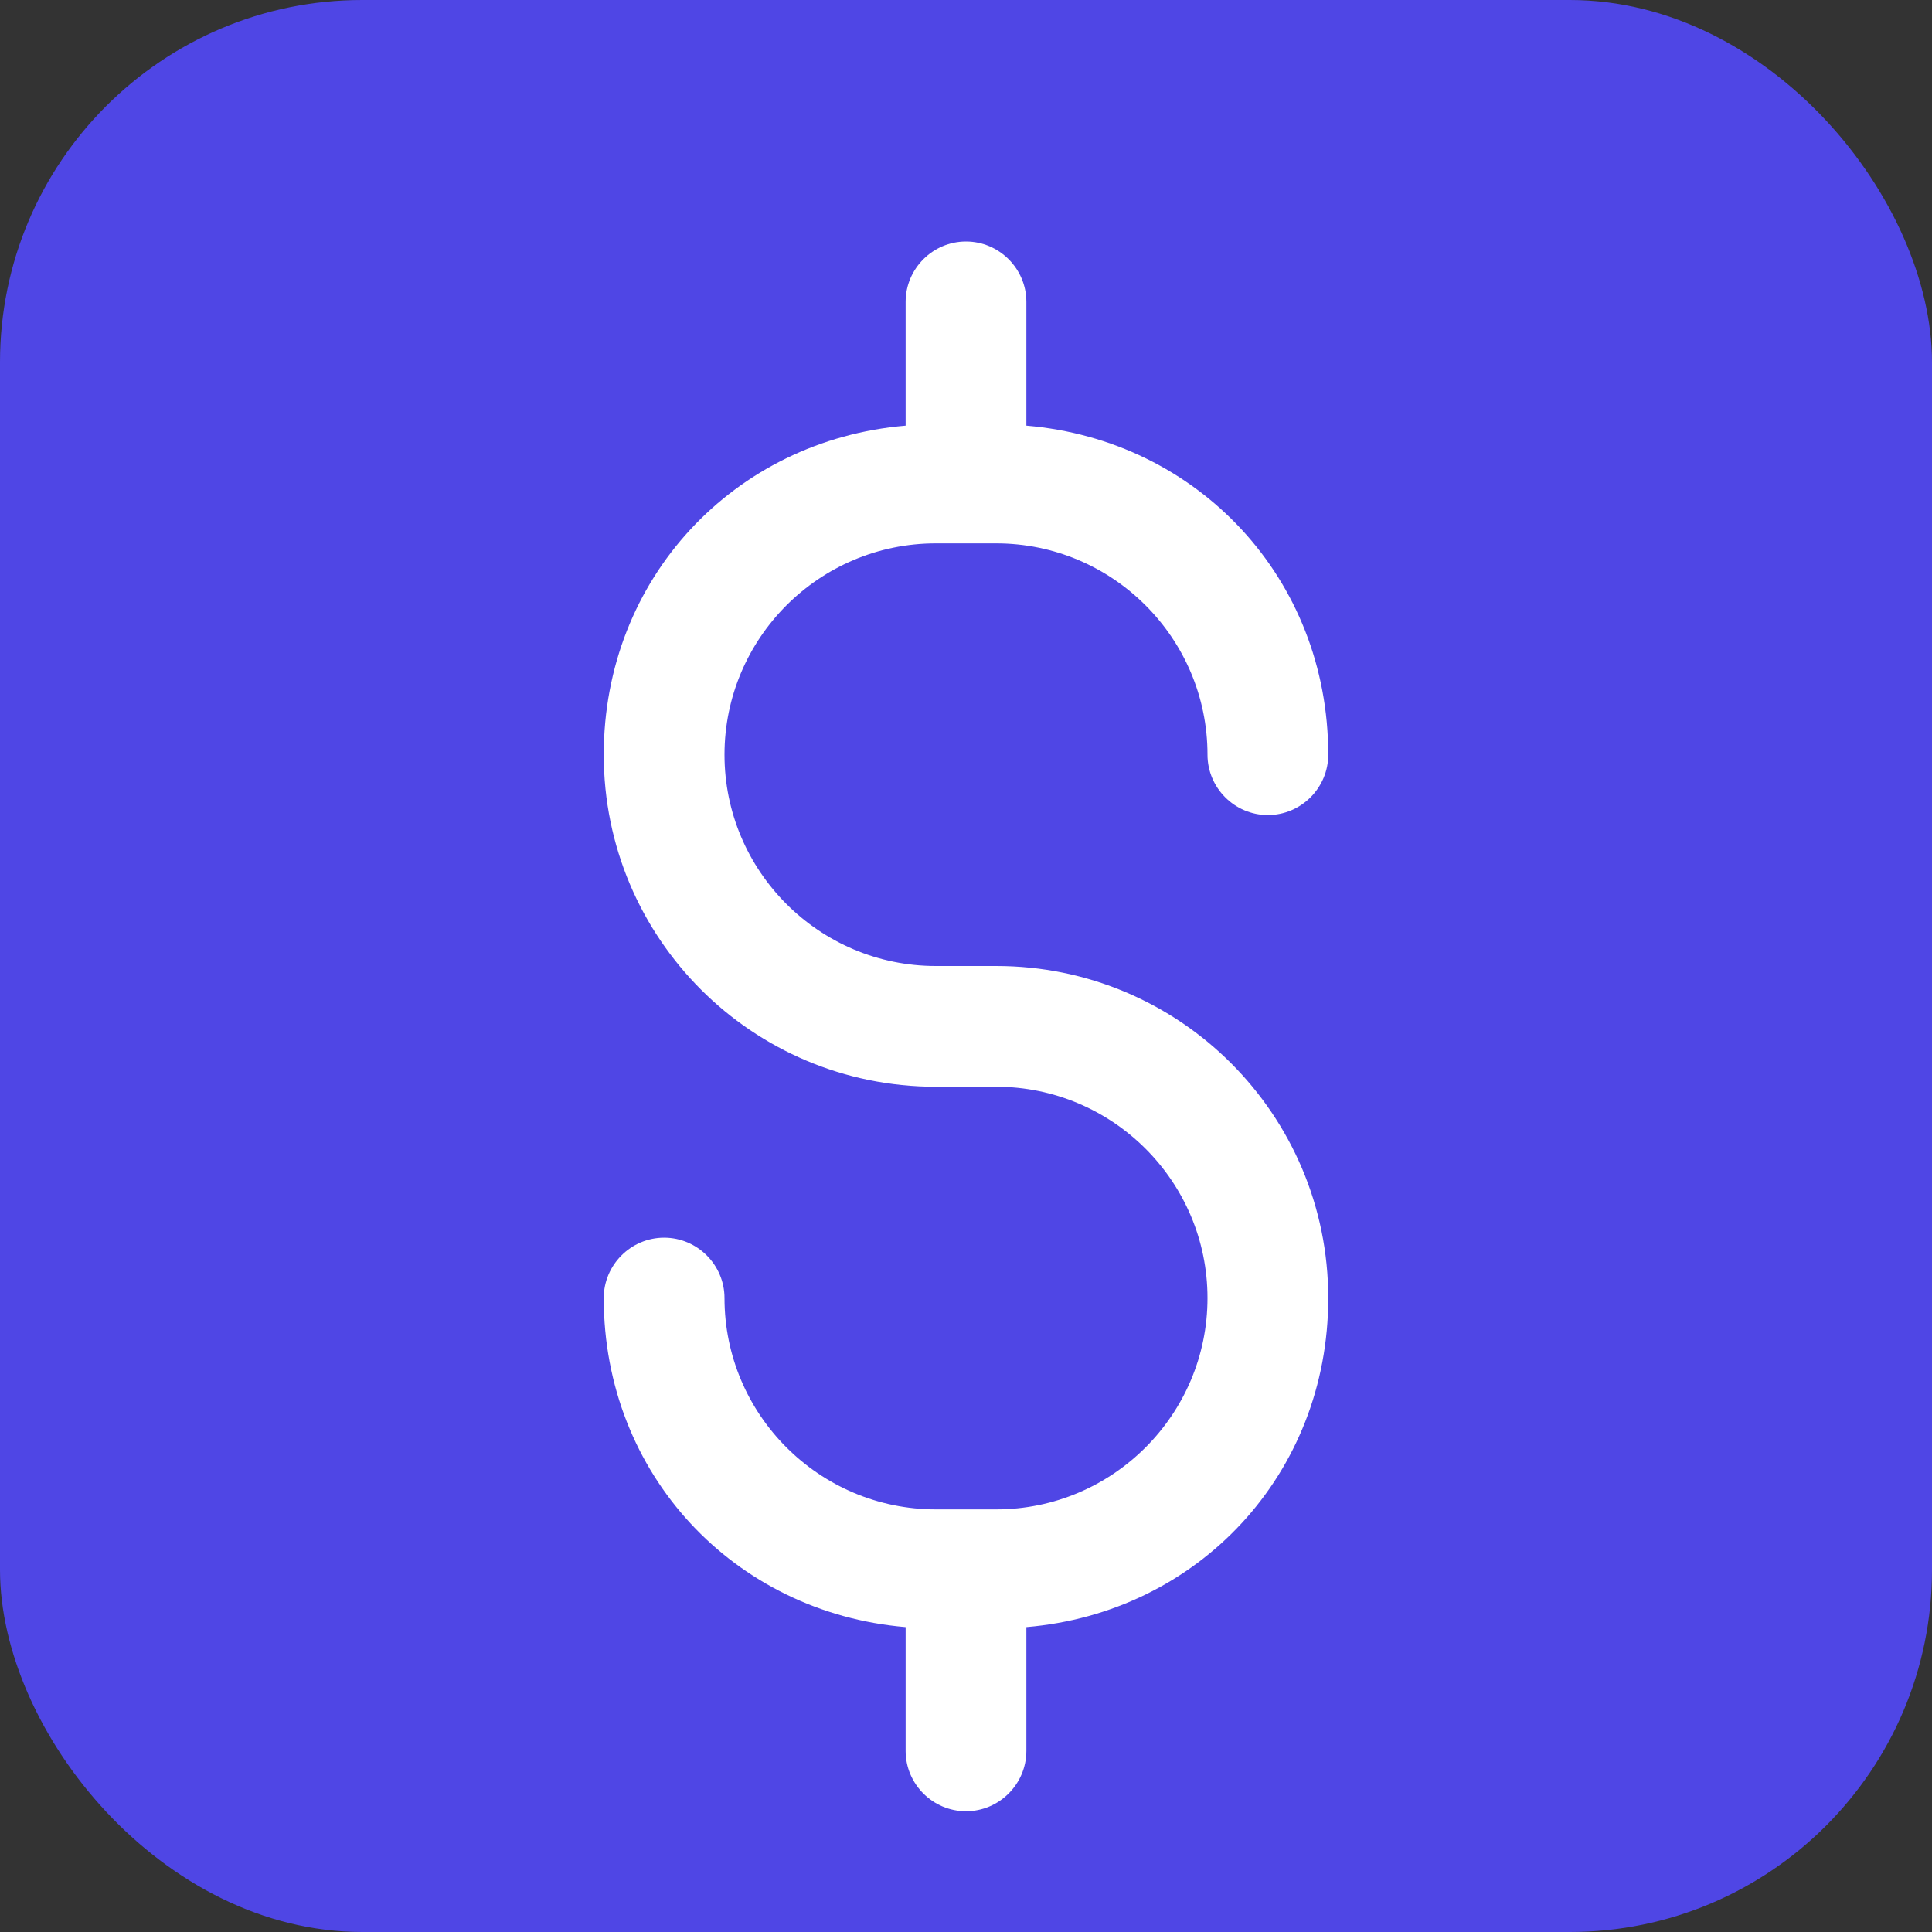
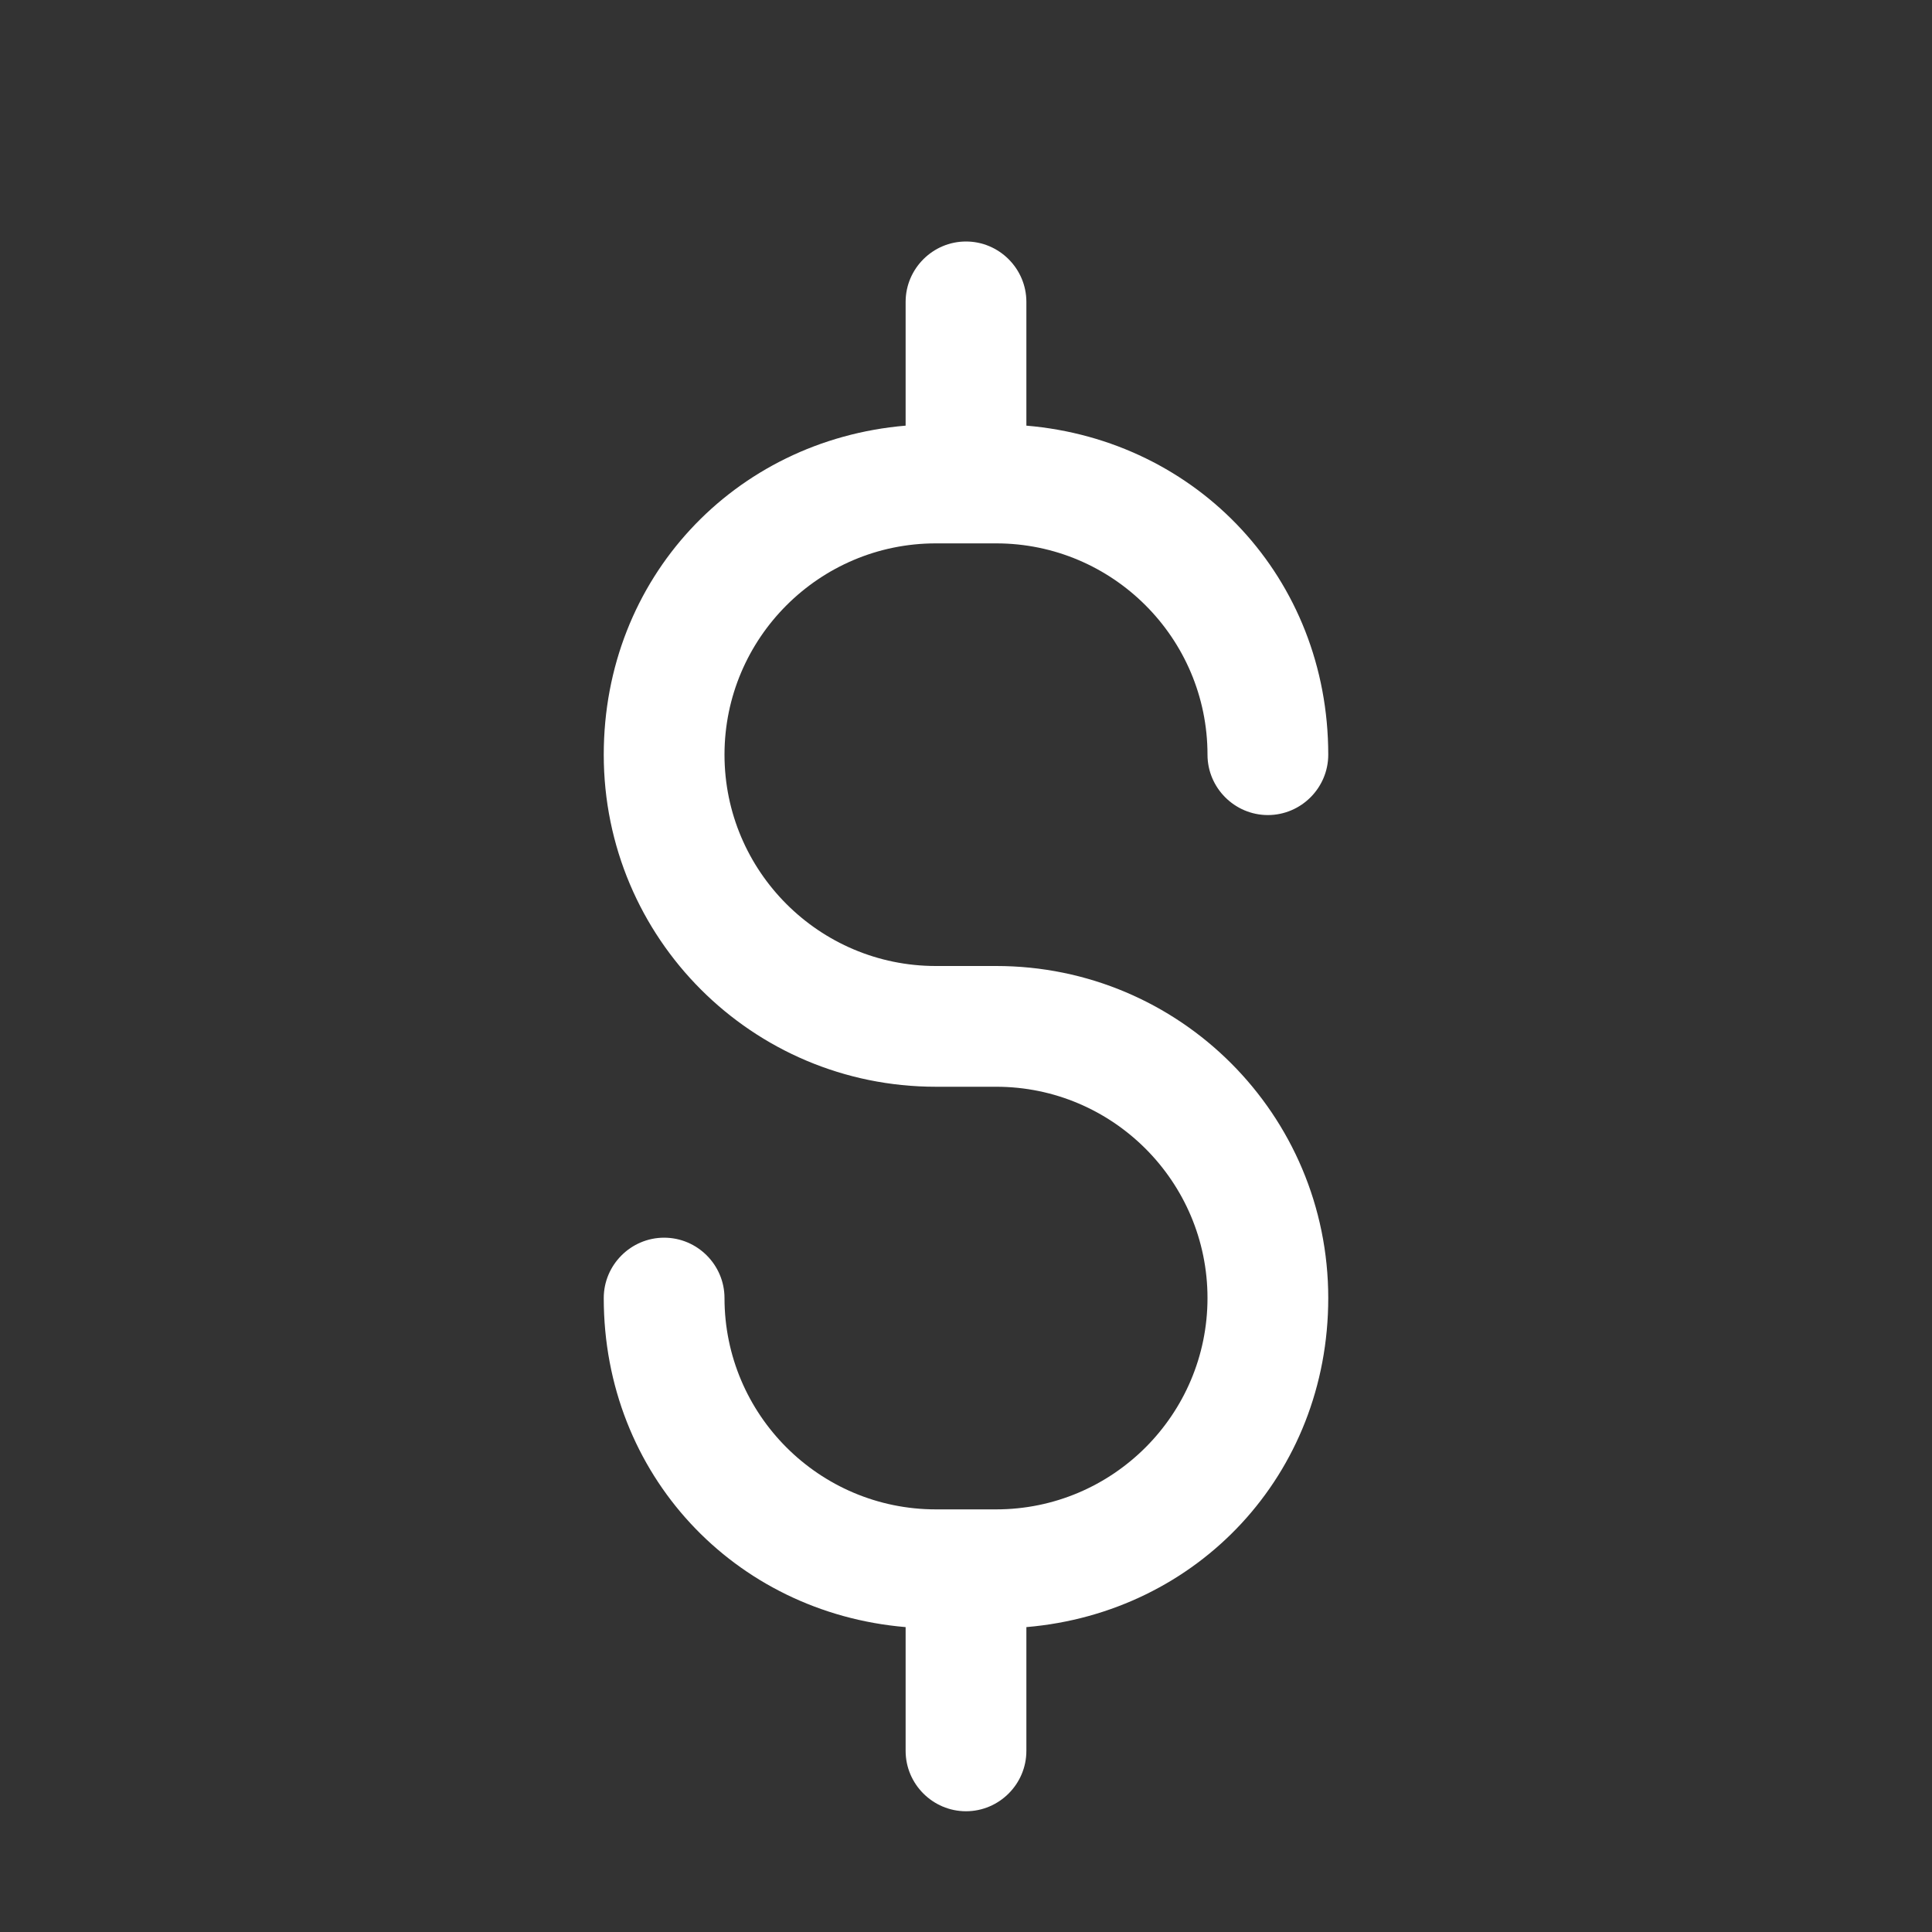
<svg xmlns="http://www.w3.org/2000/svg" width="32" height="32" viewBox="0 0 32 32" fill="none">
  <rect x="0" y="0" width="32" height="32" fill="#333333" stroke="none" />
-   <rect width="32" height="32" rx="6" fill="#4F46E5" />
  <path d="M16 4C16.55 4 17 4.45 17 5V7.05C19.84 7.29 22 9.58 22 12.5C22 13.05 21.55 13.5 21 13.5C20.45 13.5 20 13.05 20 12.5C20 10.57 18.43 9 16.5 9H15.5C13.57 9 12 10.57 12 12.5C12 14.43 13.57 16 15.5 16H16.5C19.54 16 22 18.46 22 21.5C22 24.42 19.84 26.71 17 26.95V29C17 29.55 16.55 30 16 30C15.45 30 15 29.55 15 29V26.95C12.16 26.71 10 24.42 10 21.5C10 20.95 10.45 20.5 11 20.5C11.55 20.5 12 20.95 12 21.5C12 23.43 13.57 25 15.5 25H16.5C18.43 25 20 23.43 20 21.5C20 19.57 18.43 18 16.5 18H15.5C12.46 18 10 15.54 10 12.5C10 9.58 12.16 7.29 15 7.05V5C15 4.45 15.45 4 16 4Z" fill="white" />
</svg>